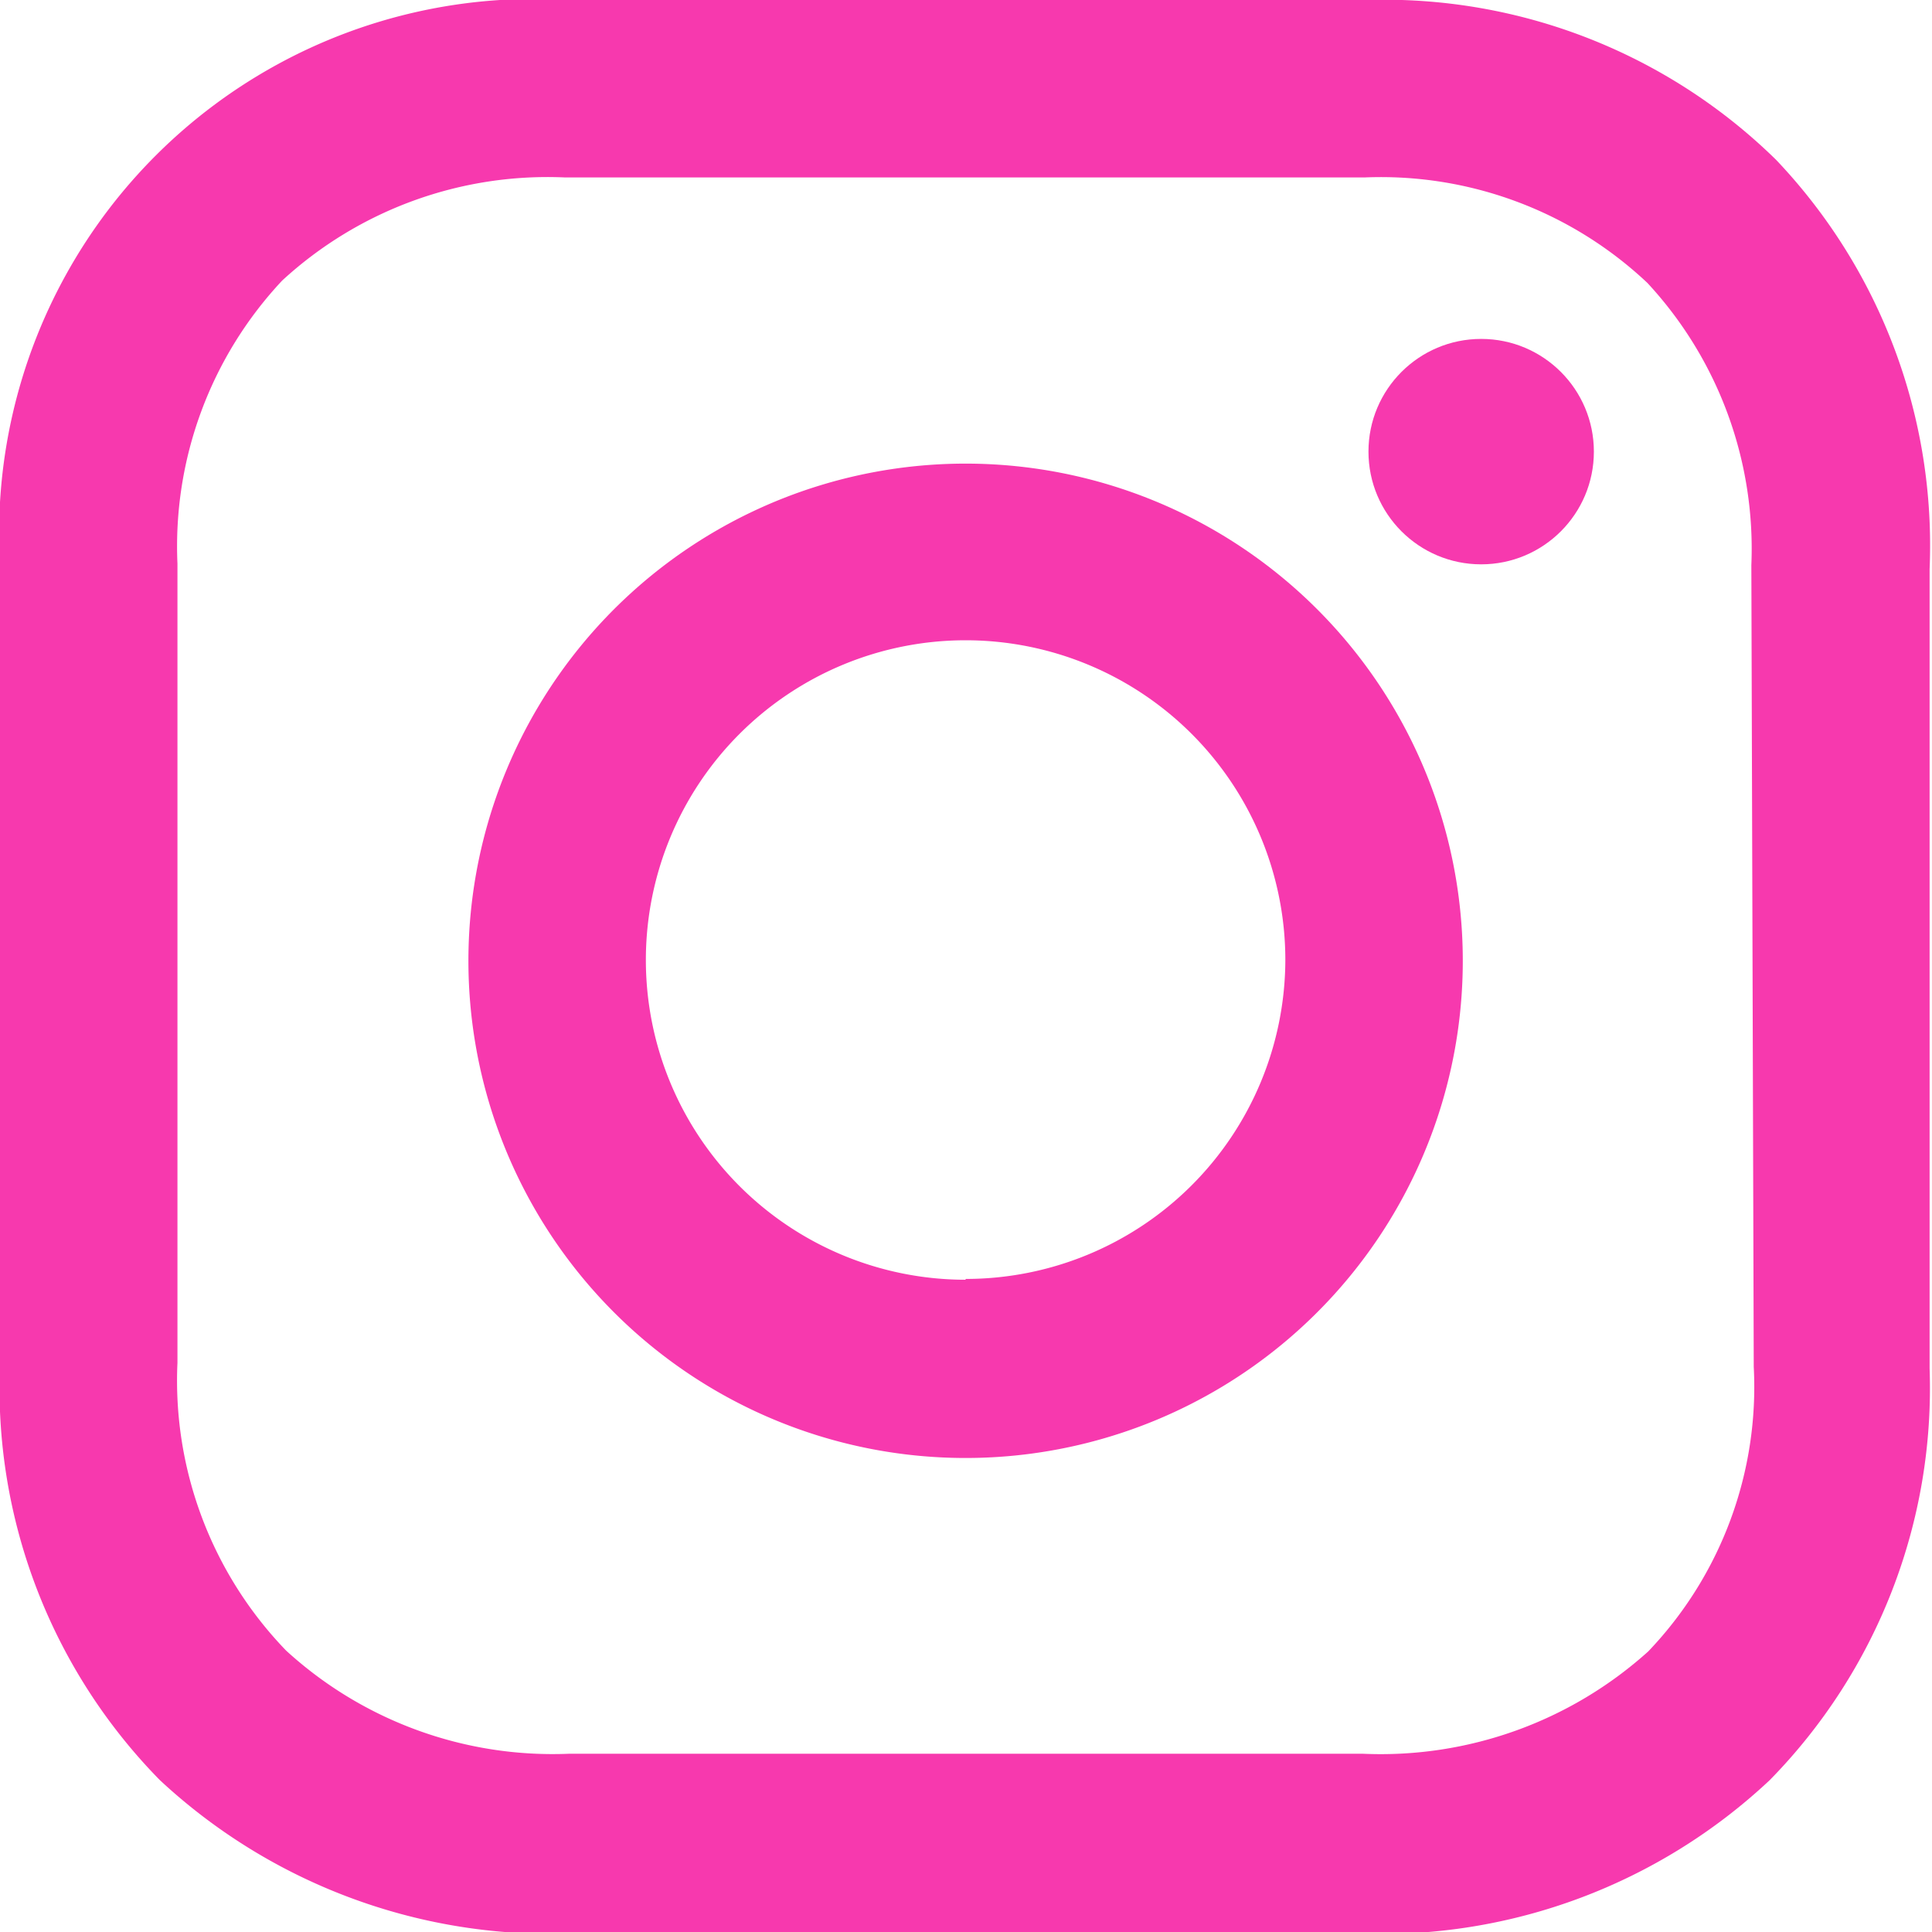
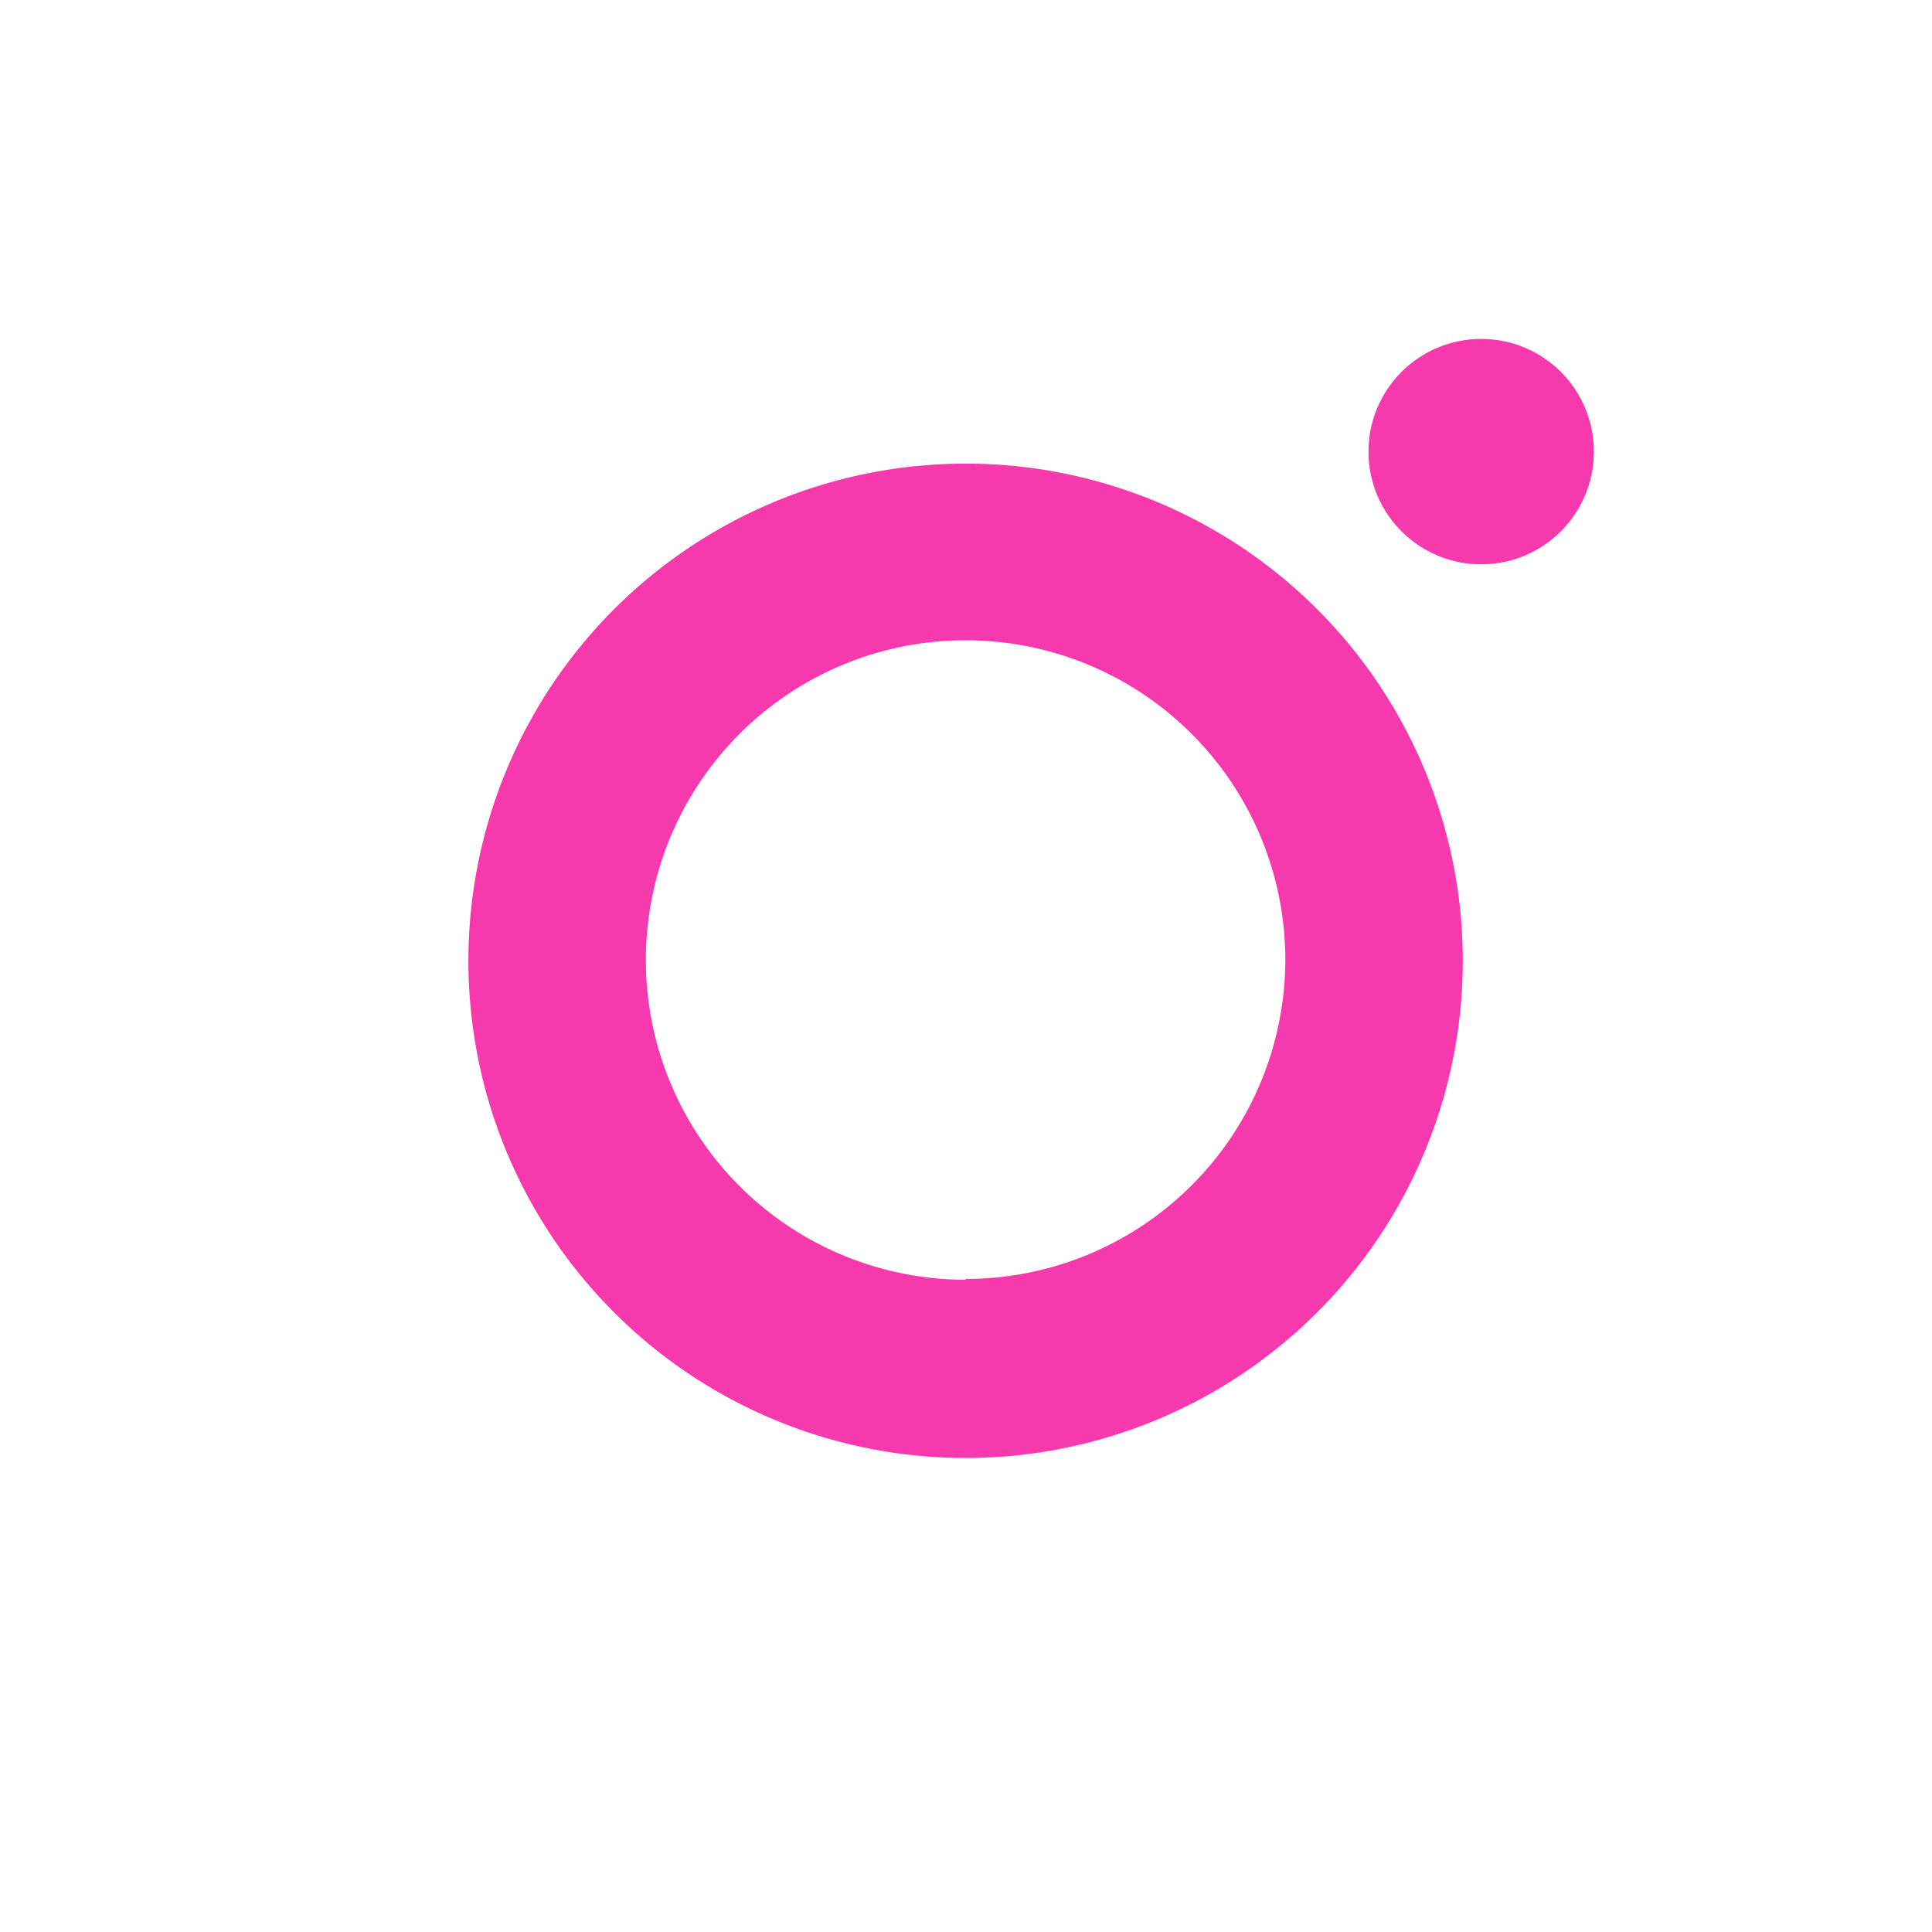
<svg xmlns="http://www.w3.org/2000/svg" viewBox="0 0 24.17 24.17">
  <g id="Layer_2" data-name="Layer 2">
    <g id="DESKTOP">
      <path fill="#F739AE" d="M12.08,5.8A6.22,6.22,0,1,0,18.3,12,6.22,6.22,0,0,0,12.08,5.8Zm0,10.21a4,4,0,1,1,4-4A4,4,0,0,1,12.08,16Z" />
      <circle fill="#F739AE" cx="18.53" cy="5.65" r="1.41" />
-       <path fill="#F739AE" d="M22.22,2A7,7,0,0,0,17.1,0h-10A6.69,6.69,0,0,0,0,7.07v10a7,7,0,0,0,2,5.2,7.17,7.17,0,0,0,5.09,1.92h9.93a7.1,7.1,0,0,0,5.12-1.92,7,7,0,0,0,2-5.15v-10A7,7,0,0,0,22.22,2ZM21.94,17.1a4.79,4.79,0,0,1-1.32,3.56,5,5,0,0,1-3.57,1.28H7.12a4.94,4.94,0,0,1-3.54-1.29,4.86,4.86,0,0,1-1.36-3.6v-10A4.86,4.86,0,0,1,3.53,3.51,4.9,4.9,0,0,1,7.07,2.22h10a4.86,4.86,0,0,1,3.54,1.32,4.89,4.89,0,0,1,1.3,3.53Z" />
    </g>
  </g>
</svg>